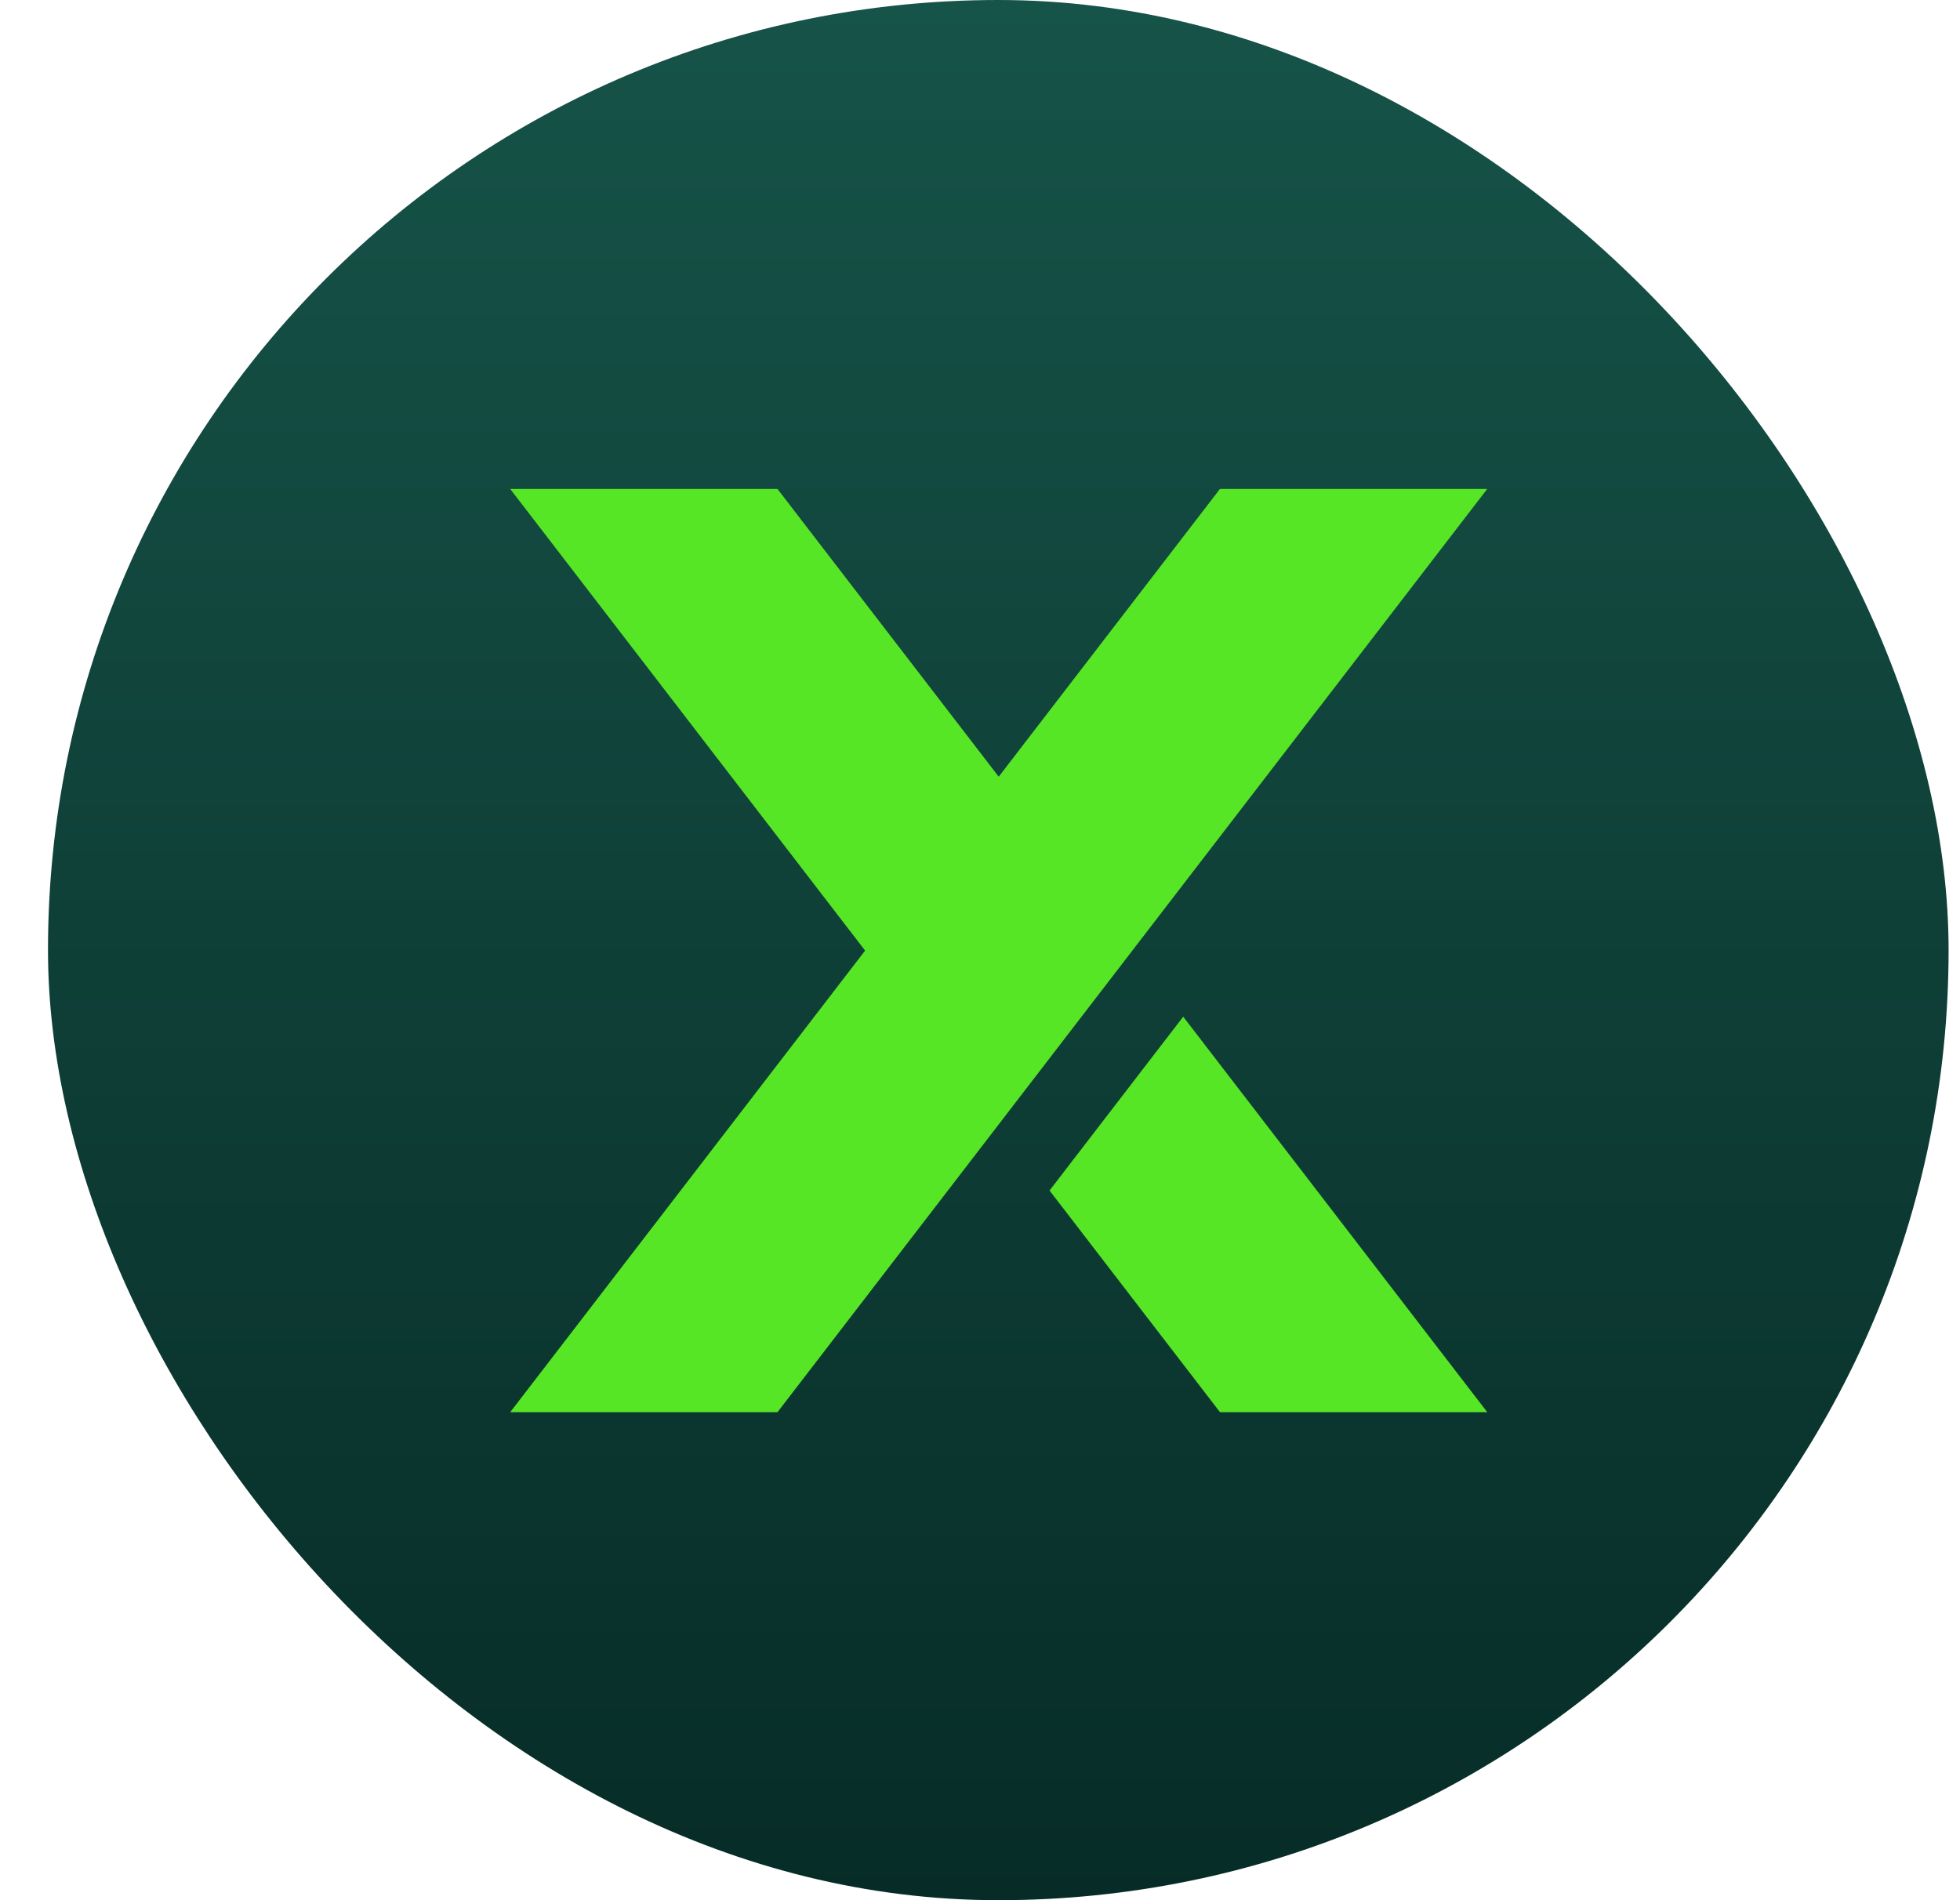
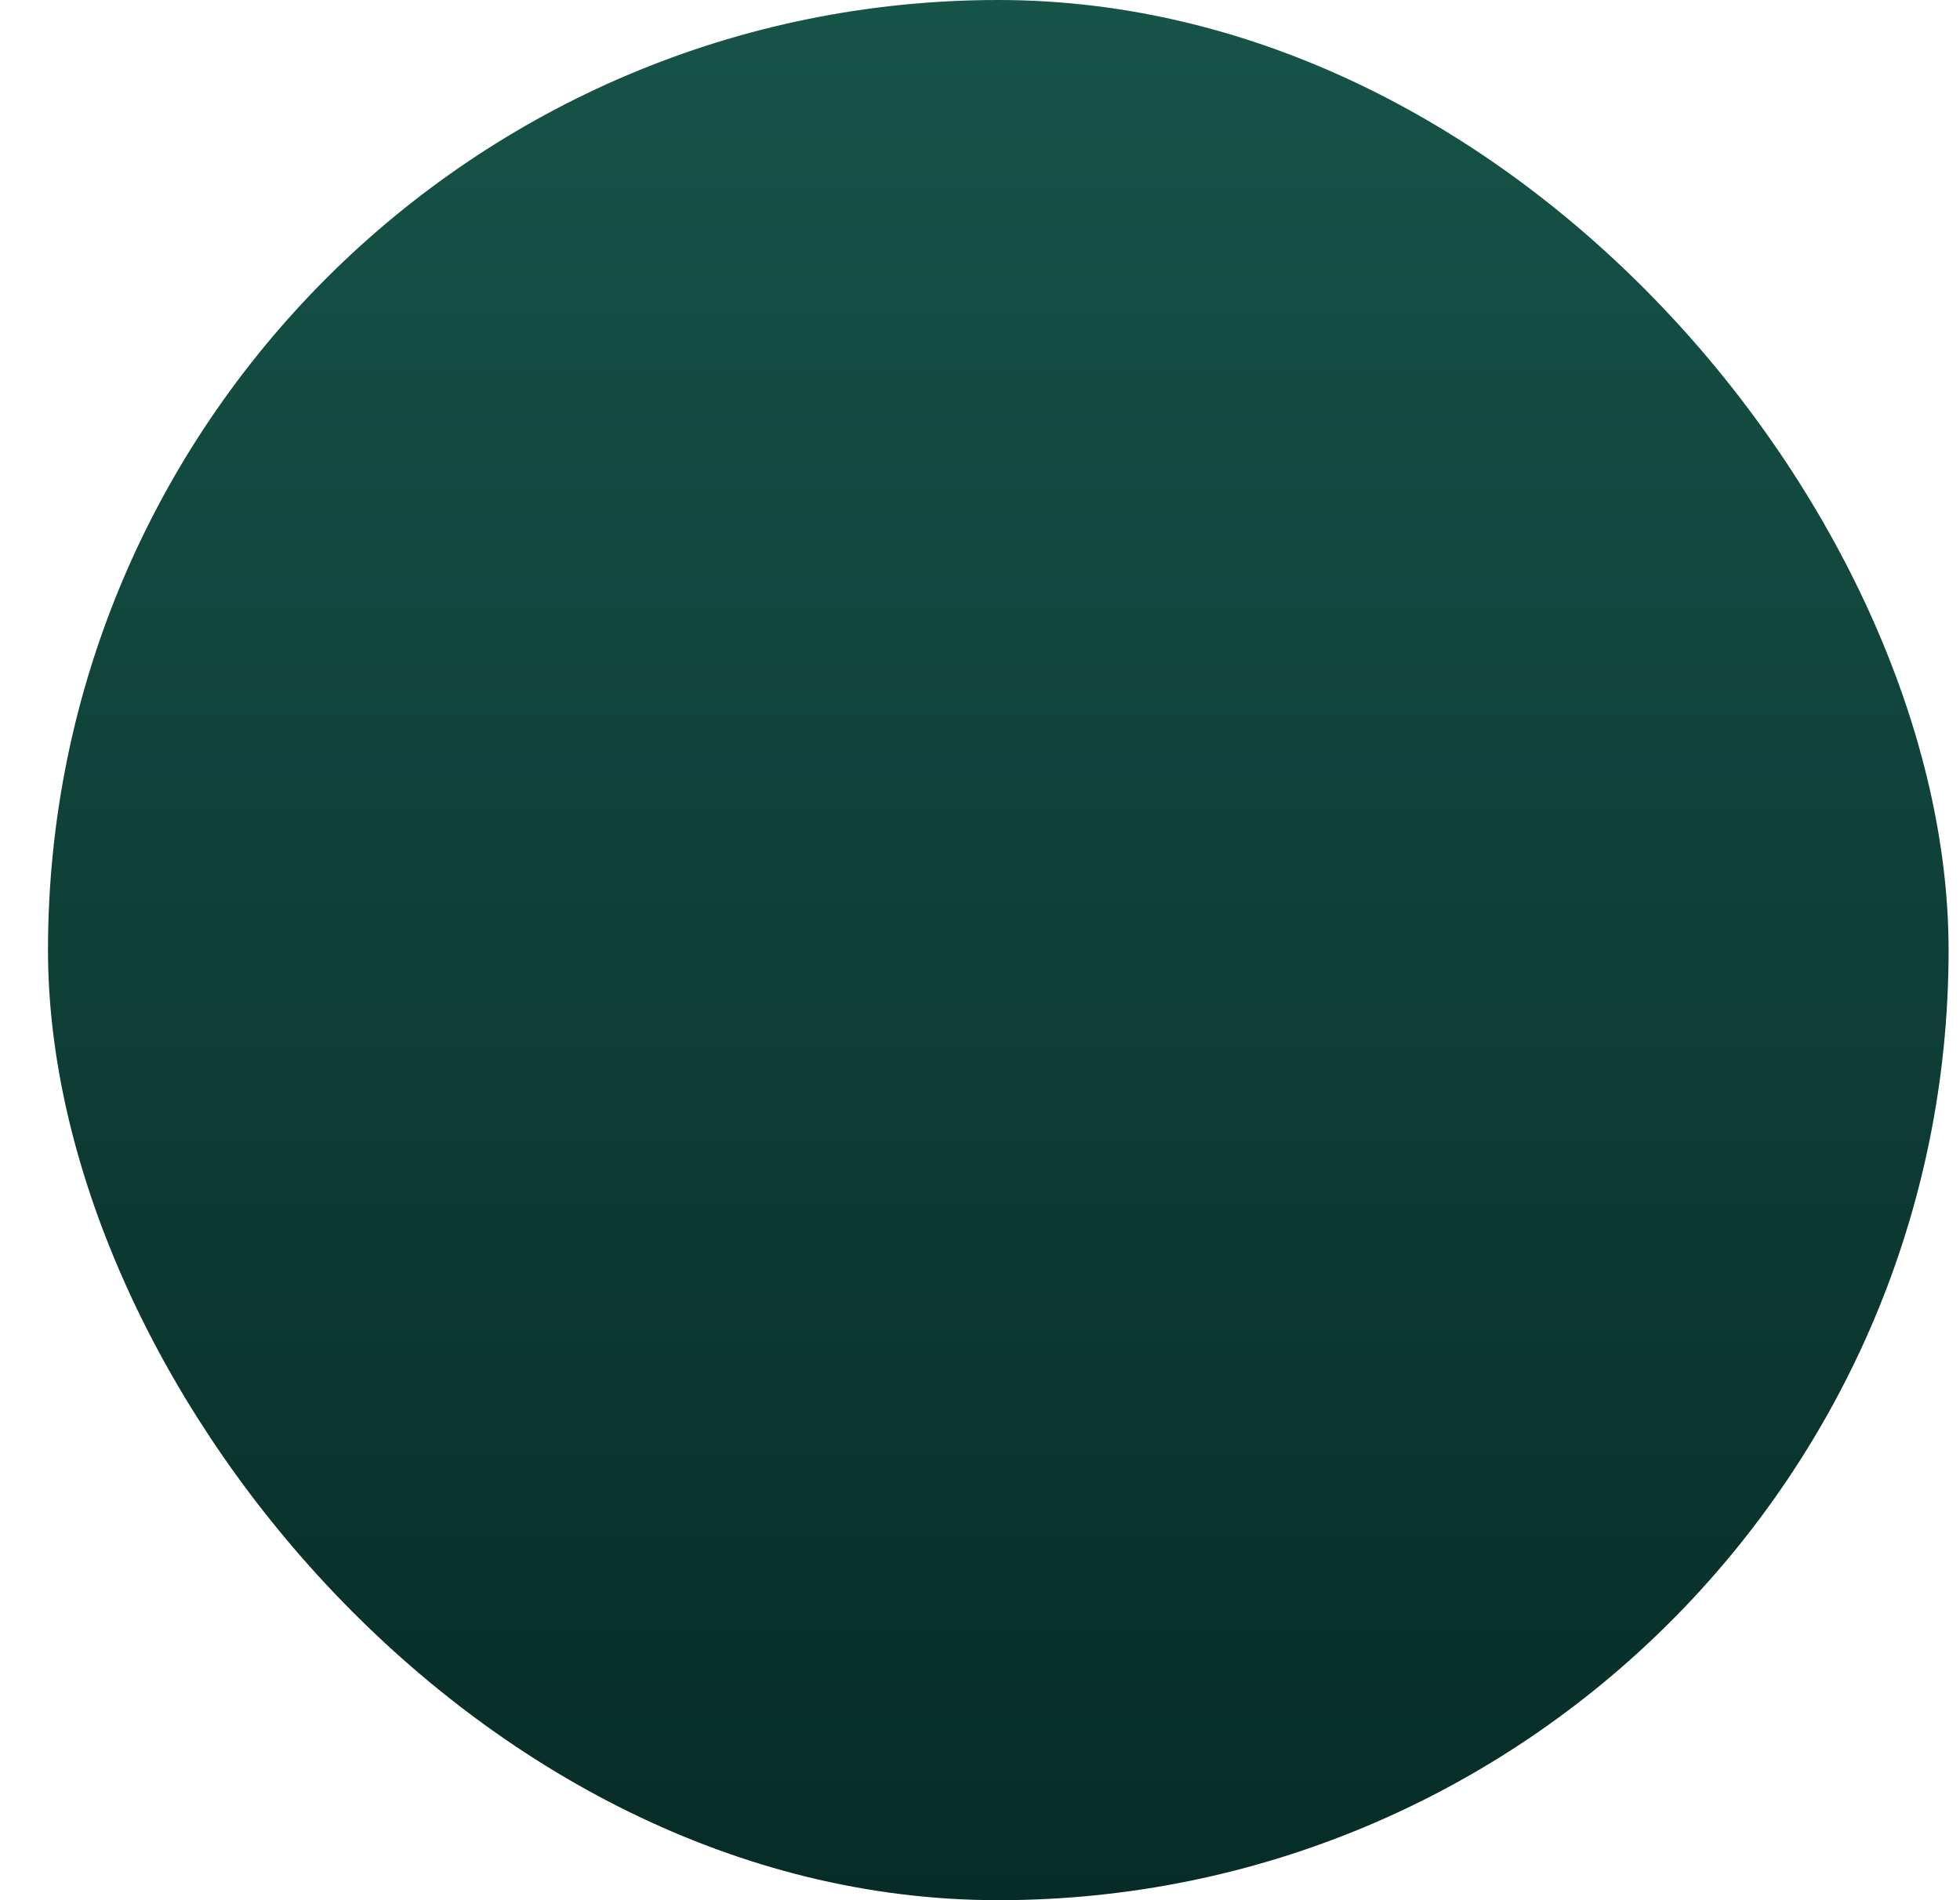
<svg xmlns="http://www.w3.org/2000/svg" width="33" height="32" fill="none">
  <rect width="32" height="32" x=".808" fill="url(#a)" rx="16" />
-   <path fill="#57E626" fill-rule="evenodd" d="M14.566 16.009 8.59 8.234h4.5l3.725 4.846 3.725-4.846h4.5L13.09 23.782h-4.5l5.975-7.773zm5.356 1.113 5.119 6.66h-4.5l-2.87-3.733 2.25-2.927z" clip-rule="evenodd" />
  <defs>
    <linearGradient id="a" x1="16.808" x2="16.808" y1="0" y2="32" gradientUnits="userSpaceOnUse">
      <stop stop-color="#165348" />
      <stop offset="1" stop-color="#072C27" />
    </linearGradient>
  </defs>
</svg>